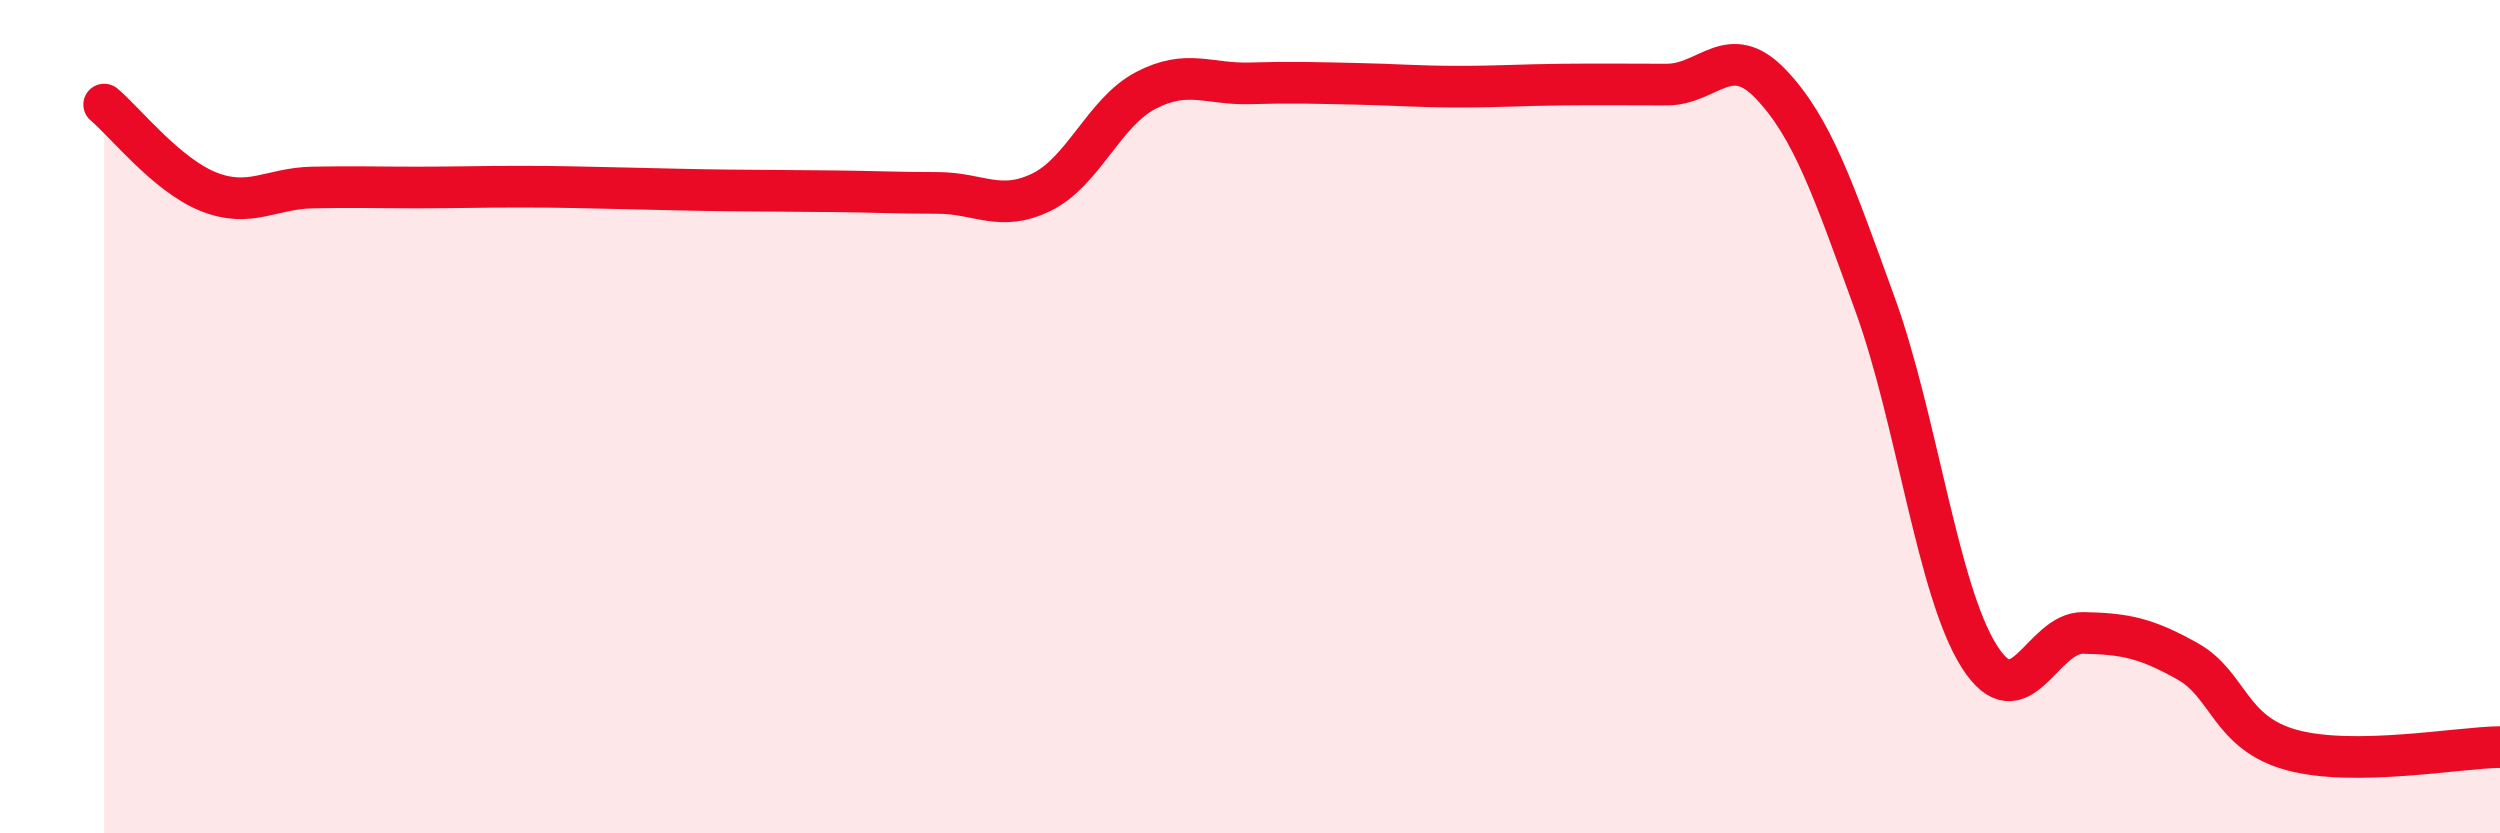
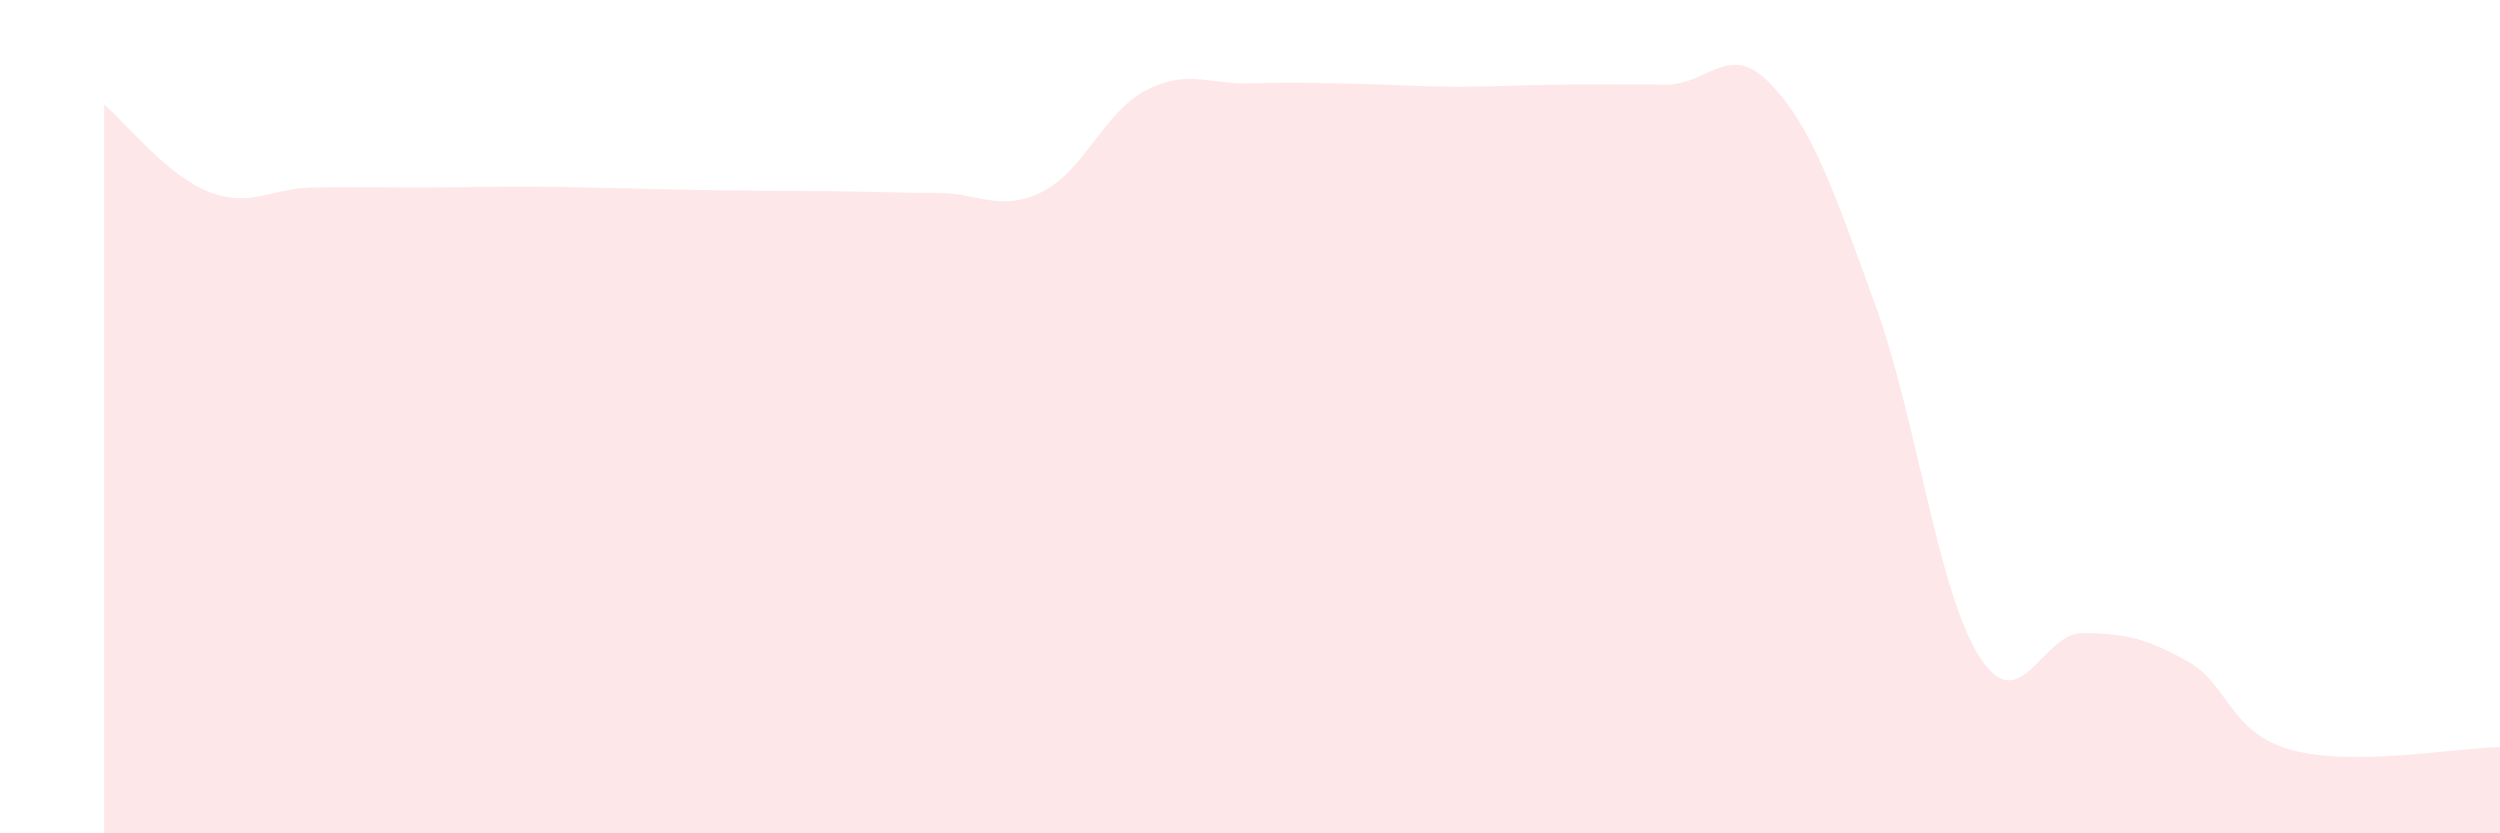
<svg xmlns="http://www.w3.org/2000/svg" width="60" height="20" viewBox="0 0 60 20">
  <path d="M 2.5,2.51 C 3,2.93 4,4.2 5,4.6 C 6,5 6.5,4.52 7.5,4.5 C 8.5,4.48 9,4.5 10,4.5 C 11,4.5 11.5,4.48 12.5,4.48 C 13.5,4.48 14,4.5 15,4.52 C 16,4.54 16.5,4.56 17.5,4.57 C 18.5,4.58 19,4.58 20,4.59 C 21,4.6 21.5,4.63 22.5,4.63 C 23.5,4.63 24,5.1 25,4.61 C 26,4.12 26.5,2.69 27.5,2.17 C 28.5,1.65 29,2.03 30,2 C 31,1.97 31.5,1.99 32.5,2.01 C 33.5,2.03 34,2.08 35,2.08 C 36,2.08 36.5,2.04 37.5,2.03 C 38.5,2.02 39,2.03 40,2.03 C 41,2.03 41.5,0.97 42.5,2.02 C 43.5,3.07 44,4.55 45,7.3 C 46,10.05 46.5,14.17 47.5,15.75 C 48.5,17.33 49,15.17 50,15.19 C 51,15.21 51.5,15.31 52.5,15.87 C 53.5,16.43 53.5,17.59 55,18 C 56.5,18.41 59,17.94 60,17.93L60 20L2.5 20Z" fill="#EB0A25" opacity="0.1" stroke-linecap="round" stroke-linejoin="round" />
-   <path d="M 2.5,2.51 C 3,2.93 4,4.2 5,4.6 C 6,5 6.5,4.52 7.5,4.5 C 8.5,4.48 9,4.5 10,4.5 C 11,4.5 11.5,4.48 12.5,4.48 C 13.5,4.48 14,4.5 15,4.52 C 16,4.54 16.5,4.56 17.5,4.57 C 18.5,4.58 19,4.58 20,4.59 C 21,4.6 21.5,4.63 22.5,4.63 C 23.5,4.63 24,5.1 25,4.61 C 26,4.12 26.5,2.69 27.5,2.17 C 28.5,1.65 29,2.03 30,2 C 31,1.97 31.5,1.99 32.5,2.01 C 33.5,2.03 34,2.08 35,2.08 C 36,2.08 36.5,2.04 37.5,2.03 C 38.5,2.02 39,2.03 40,2.03 C 41,2.03 41.5,0.97 42.5,2.02 C 43.5,3.07 44,4.55 45,7.3 C 46,10.05 46.5,14.17 47.5,15.75 C 48.5,17.33 49,15.17 50,15.19 C 51,15.21 51.5,15.31 52.5,15.87 C 53.5,16.43 53.5,17.59 55,18 C 56.5,18.41 59,17.94 60,17.93" stroke="#EB0A25" stroke-width="1" fill="none" stroke-linecap="round" stroke-linejoin="round" />
</svg>